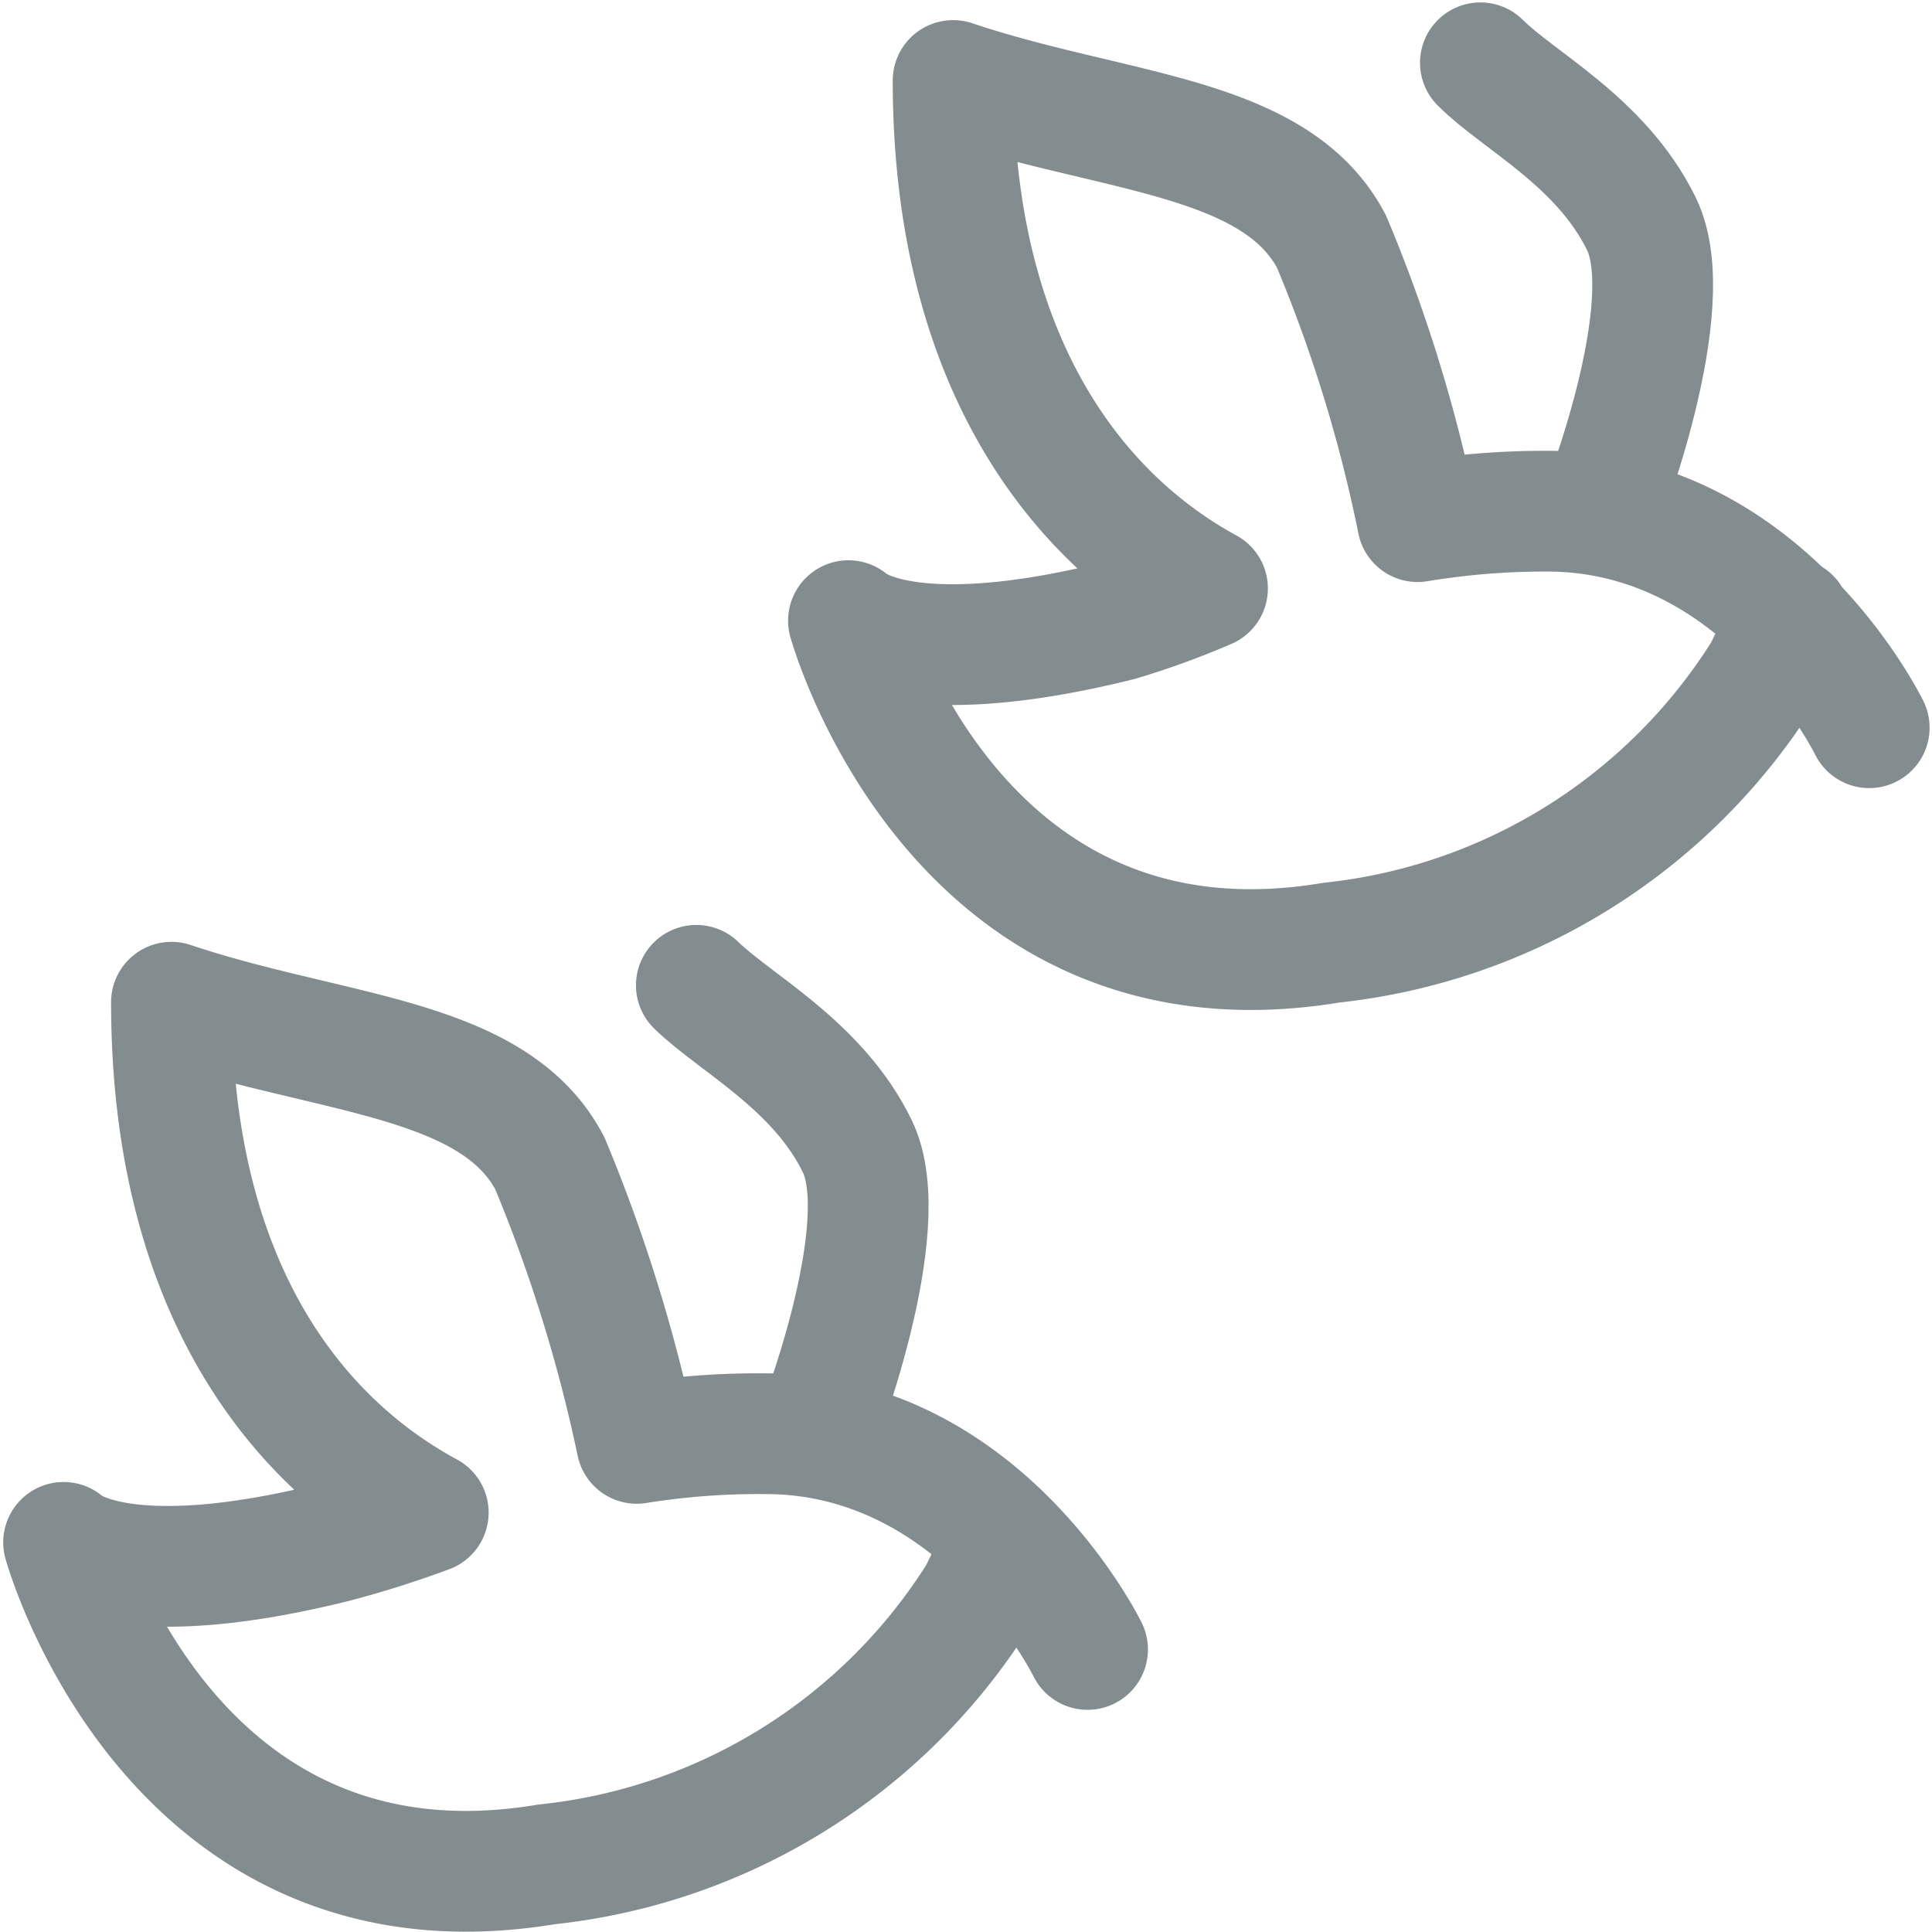
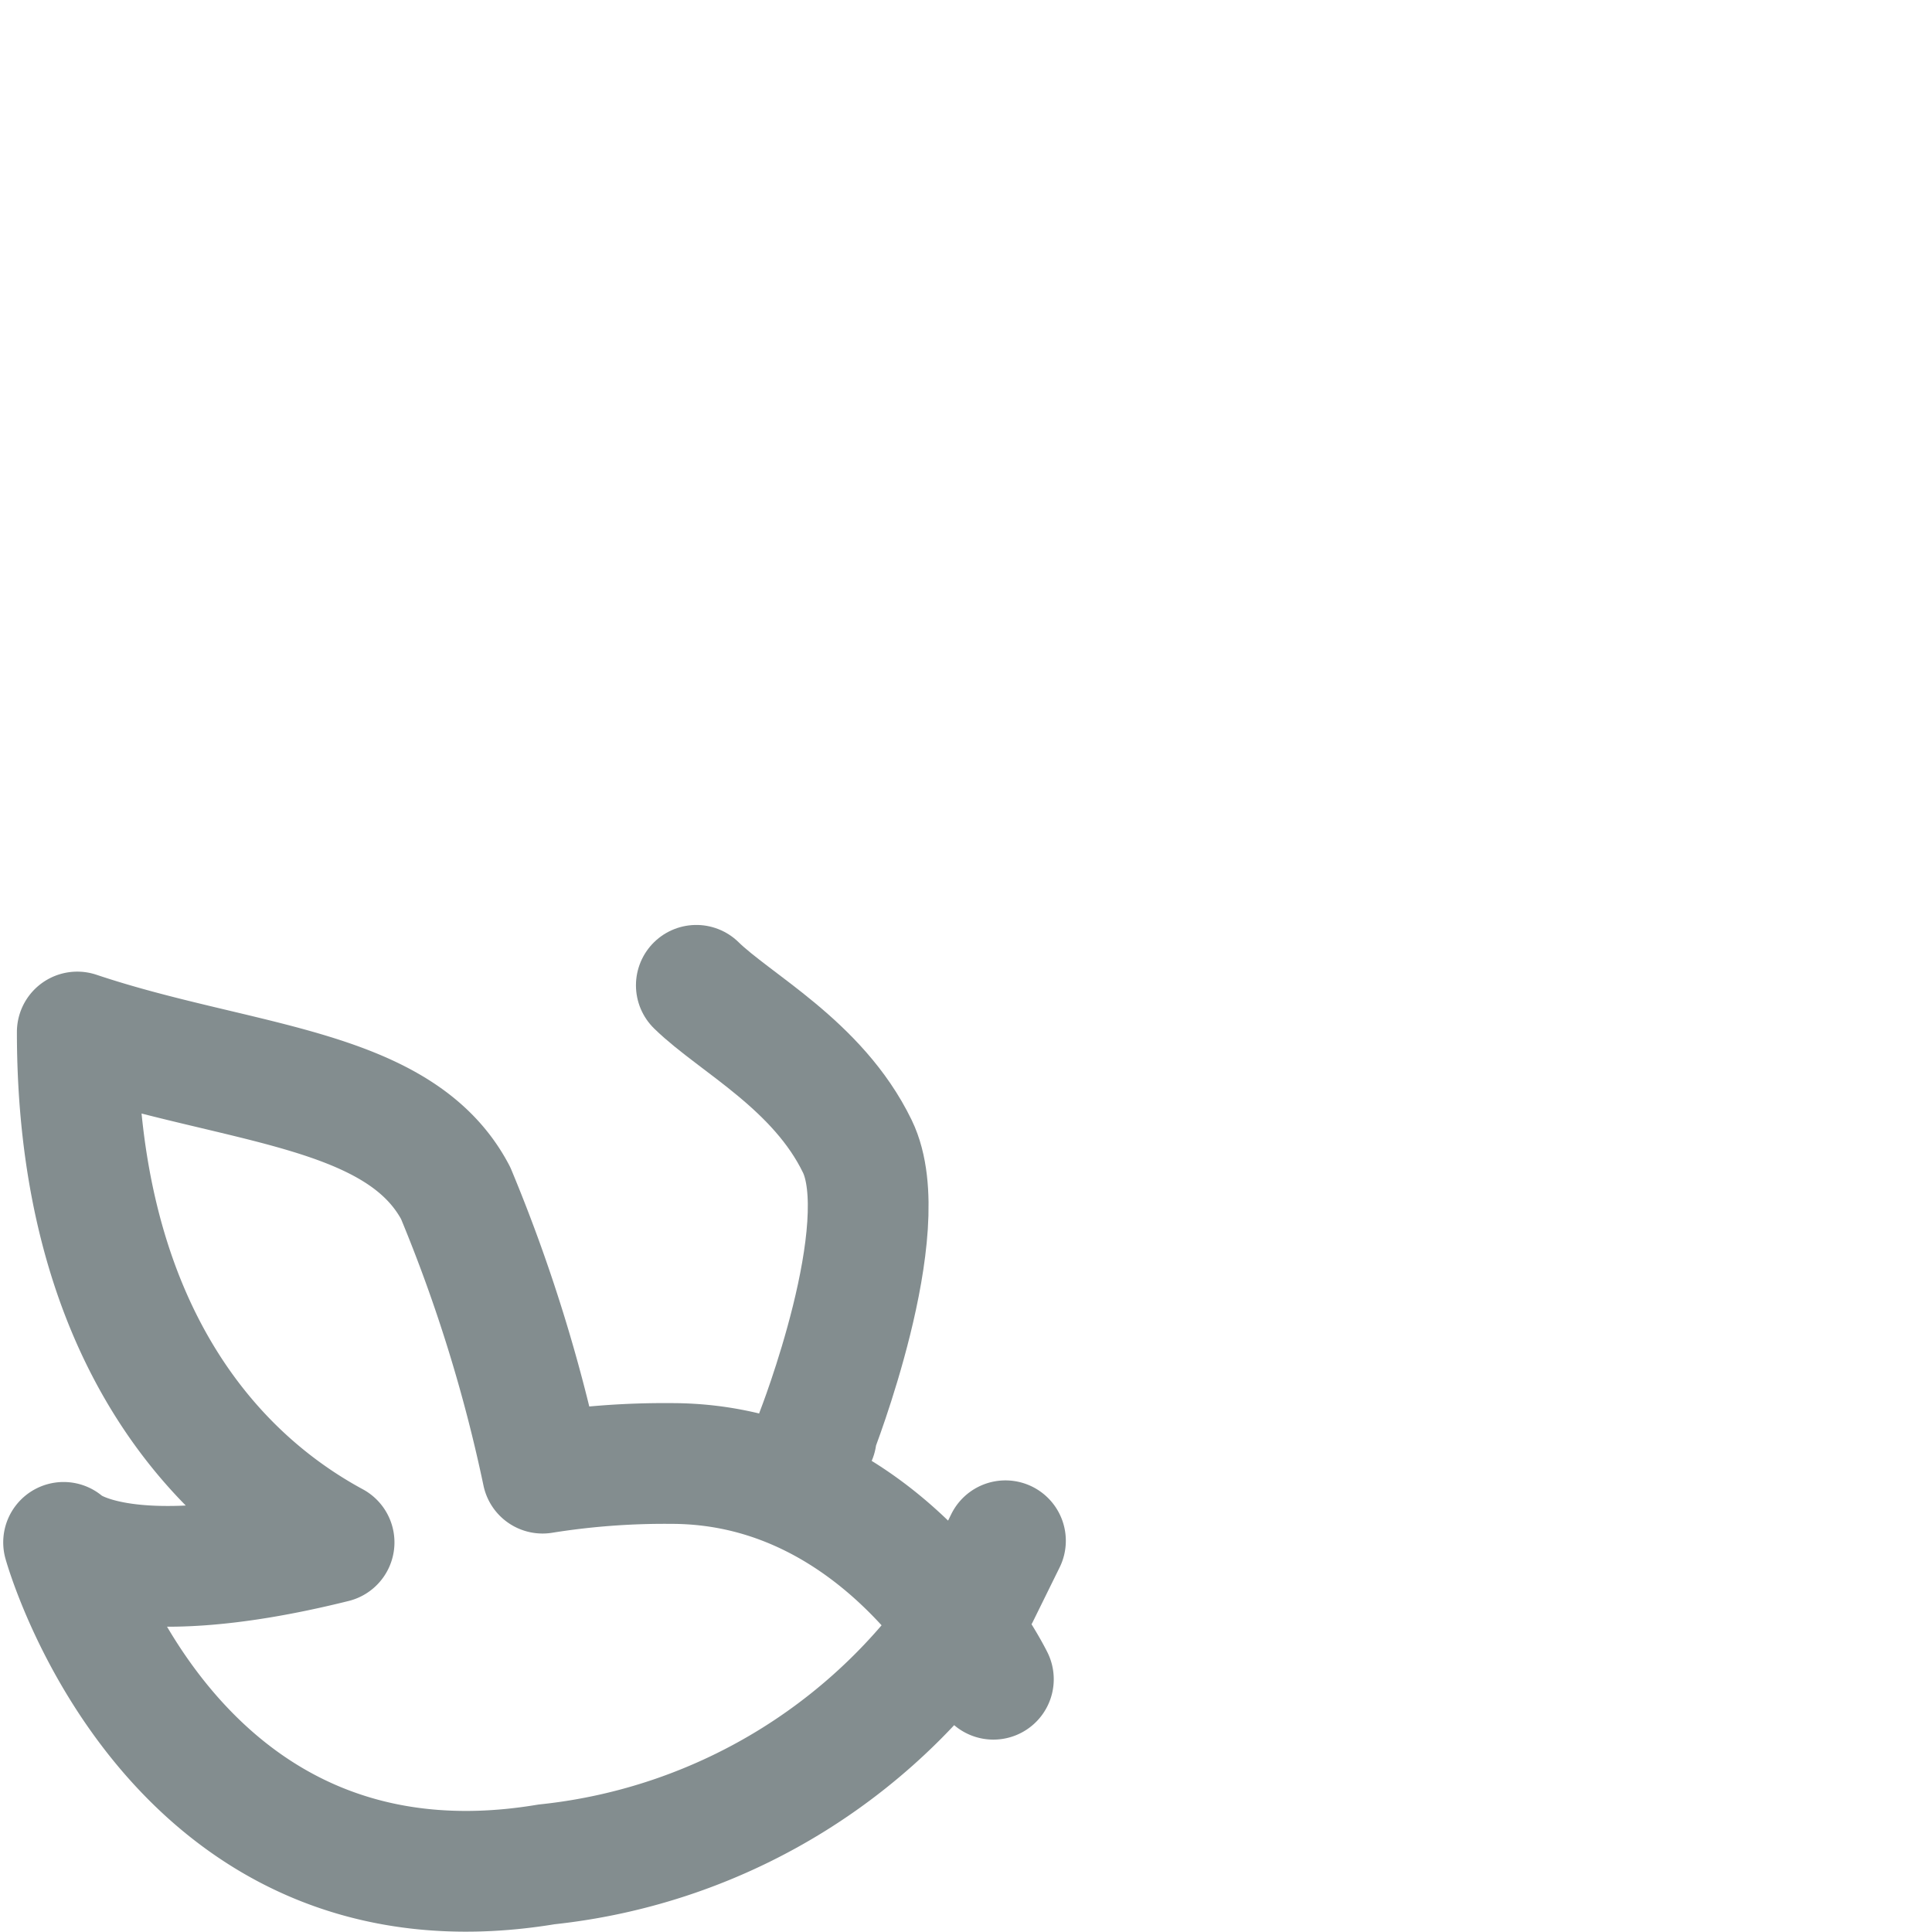
<svg xmlns="http://www.w3.org/2000/svg" viewBox="0 0 24 24">
  <defs>
    <style>.cls-1{fill:none;stroke:#838d8f;stroke-linecap:round;stroke-linejoin:round;stroke-width:1.5px;}</style>
  </defs>
  <g id="Calque_2" data-name="Calque 2">
    <g id="Calque_1-2" data-name="Calque 1">
-       <path class="cls-1" d="M12.49,19.14l-.33.67a7.23,7.23,0,0,1-5.37,3.35c-4.68.78-6-4-6-4s.67.67,3.36,0a12.2,12.2,0,0,0,1.17-.37c-1.7-.92-3.19-2.88-3.19-6.34,2,.67,4,.67,4.7,2a19.46,19.46,0,0,1,1.08,3.48,9.58,9.58,0,0,1,1.6-.12c2.69,0,4,2.68,4,2.68" />
+       <path class="cls-1" d="M12.49,19.14l-.33.67a7.23,7.23,0,0,1-5.37,3.35c-4.68.78-6-4-6-4s.67.67,3.36,0c-1.7-.92-3.19-2.88-3.19-6.34,2,.67,4,.67,4.7,2a19.46,19.46,0,0,1,1.08,3.48,9.58,9.58,0,0,1,1.6-.12c2.69,0,4,2.68,4,2.68" />
      <path class="cls-1" d="M10.14,17.85l0-.05s1-2.55.51-3.56-1.52-1.53-2-2" />
-       <path class="cls-1" d="M22.24,7.68l-.33.67a7.24,7.24,0,0,1-5.37,3.36c-4.68.78-6-4-6-4s.67.67,3.36,0A9.91,9.91,0,0,0,15,7.31C13.33,6.4,11.84,4.43,11.84,1c2,.67,4,.67,4.7,2a18.42,18.42,0,0,1,1.07,3.48,9.71,9.71,0,0,1,1.61-.13c2.69,0,4,2.69,4,2.69" />
-       <path class="cls-1" d="M19.89,6.4l0-.06s1-2.54.5-3.56-1.52-1.52-2-2" />
    </g>
  </g>
</svg>